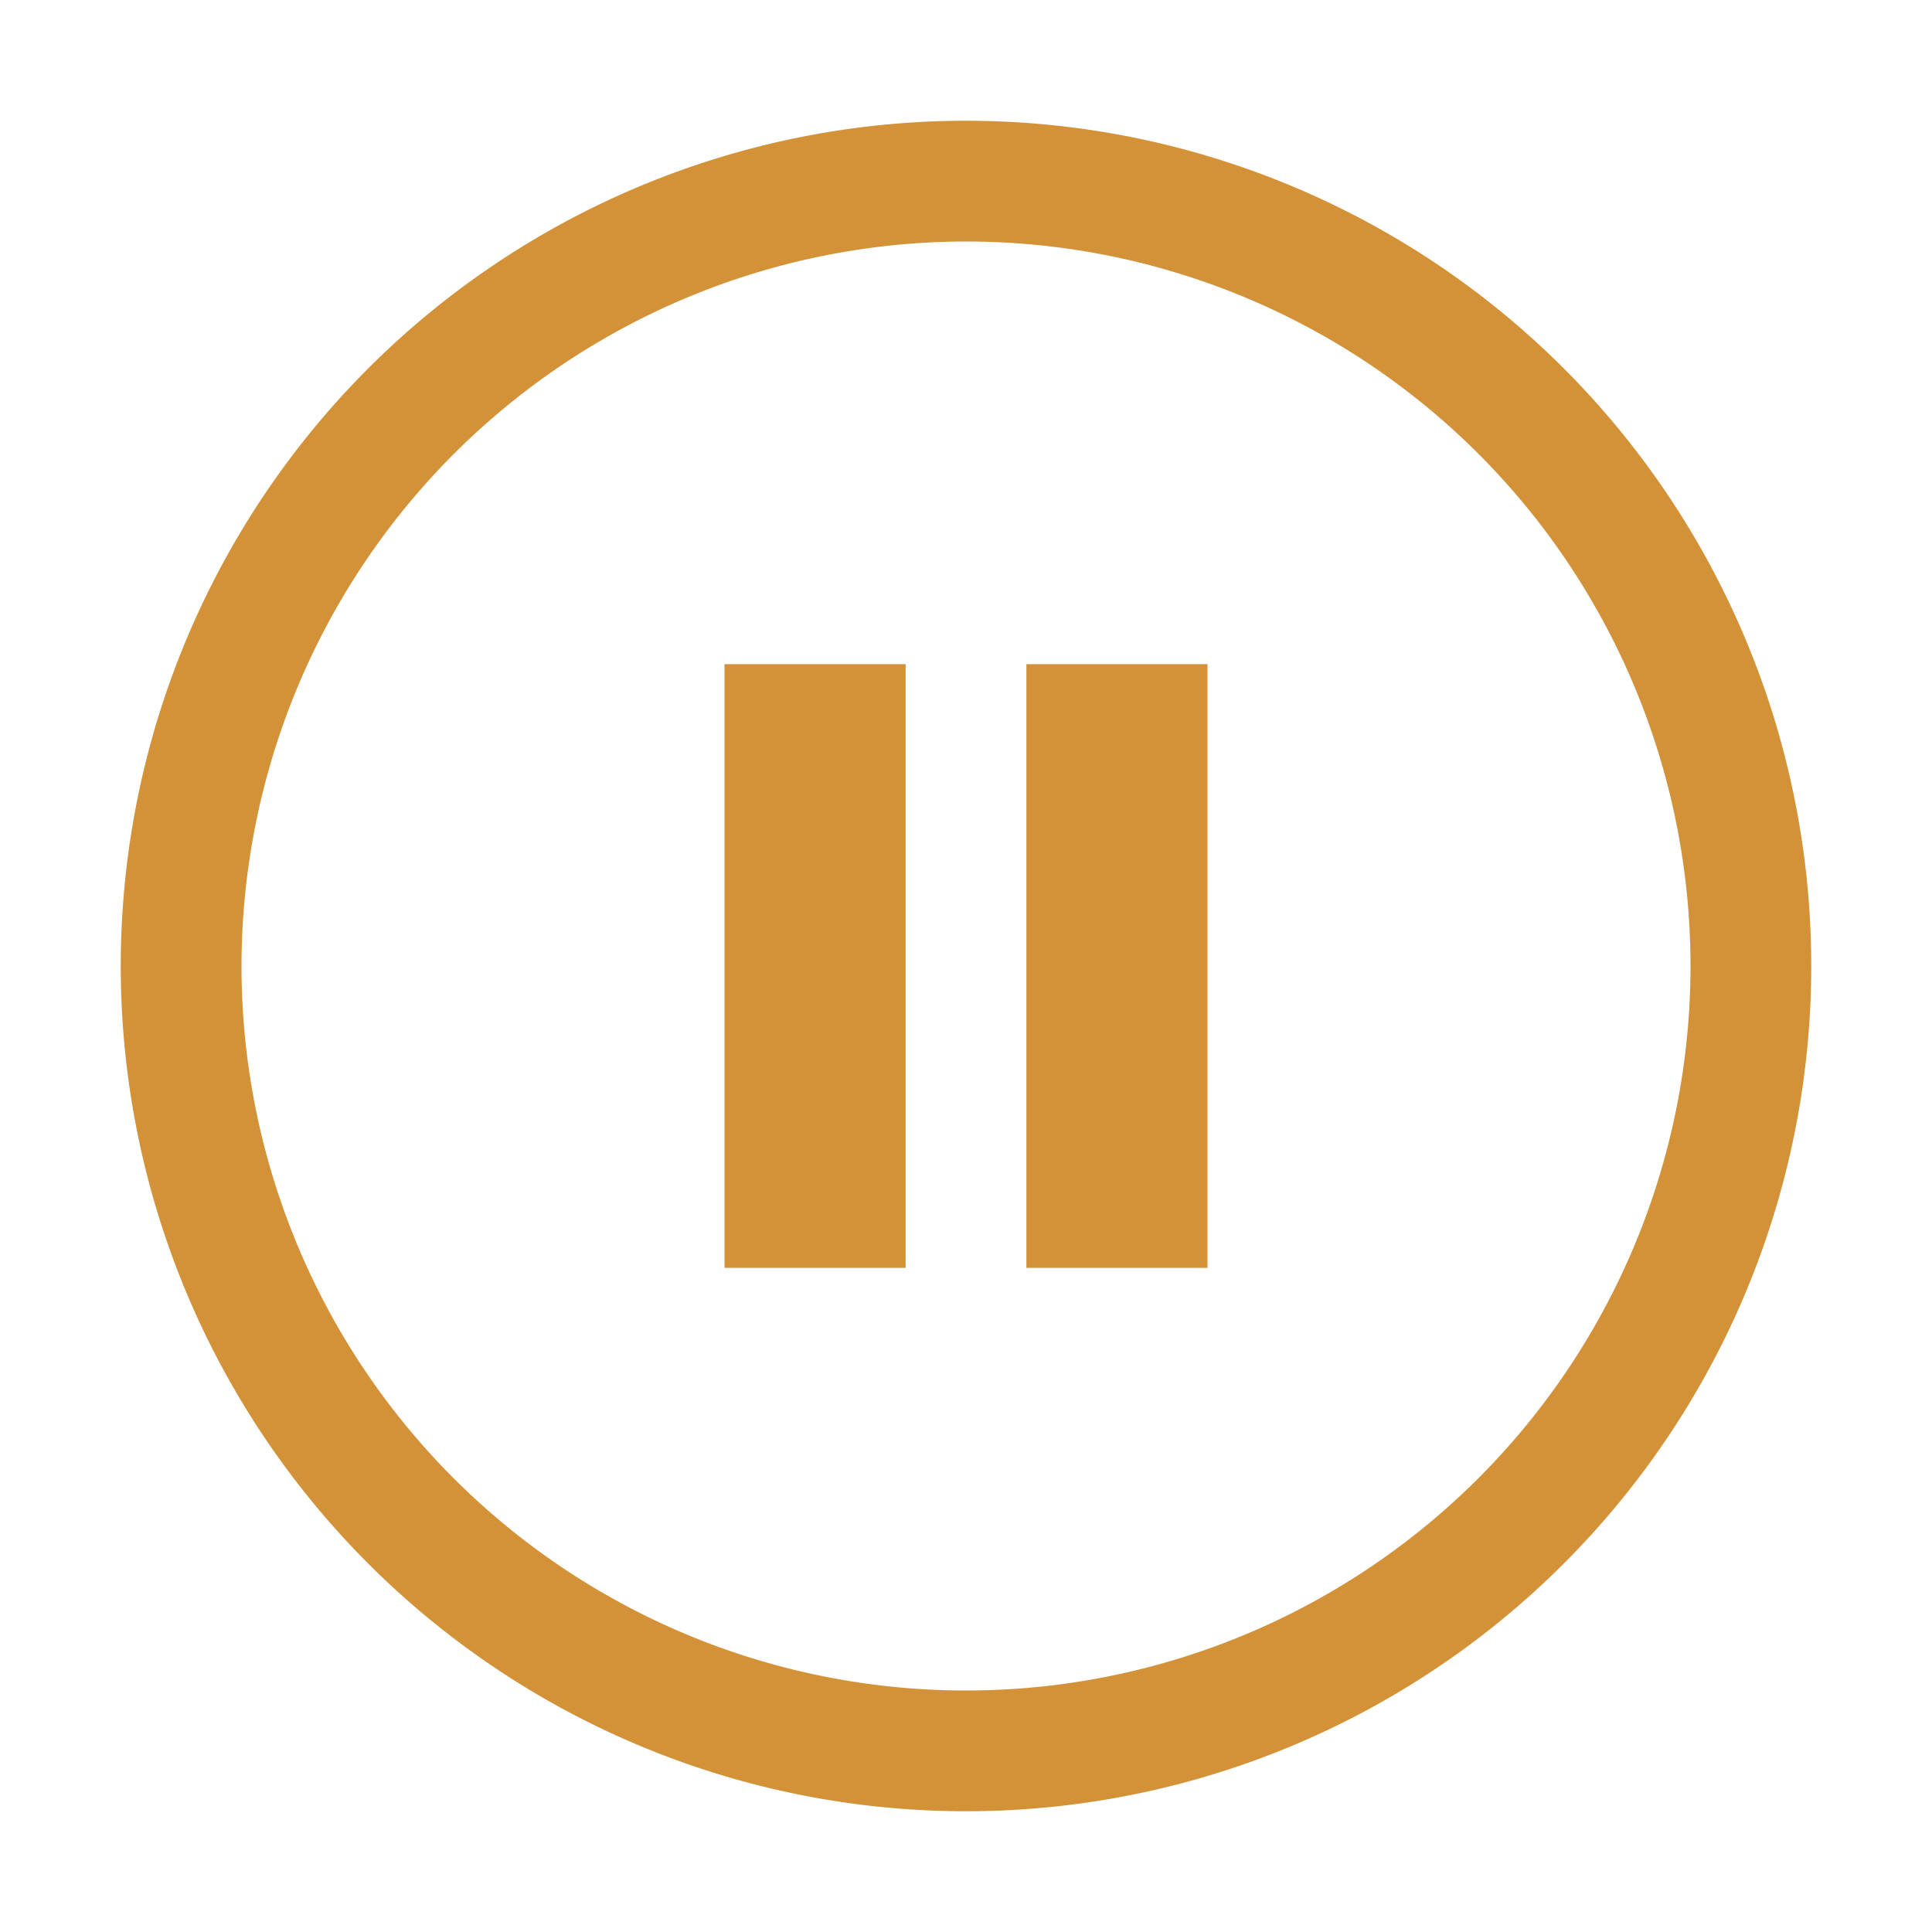
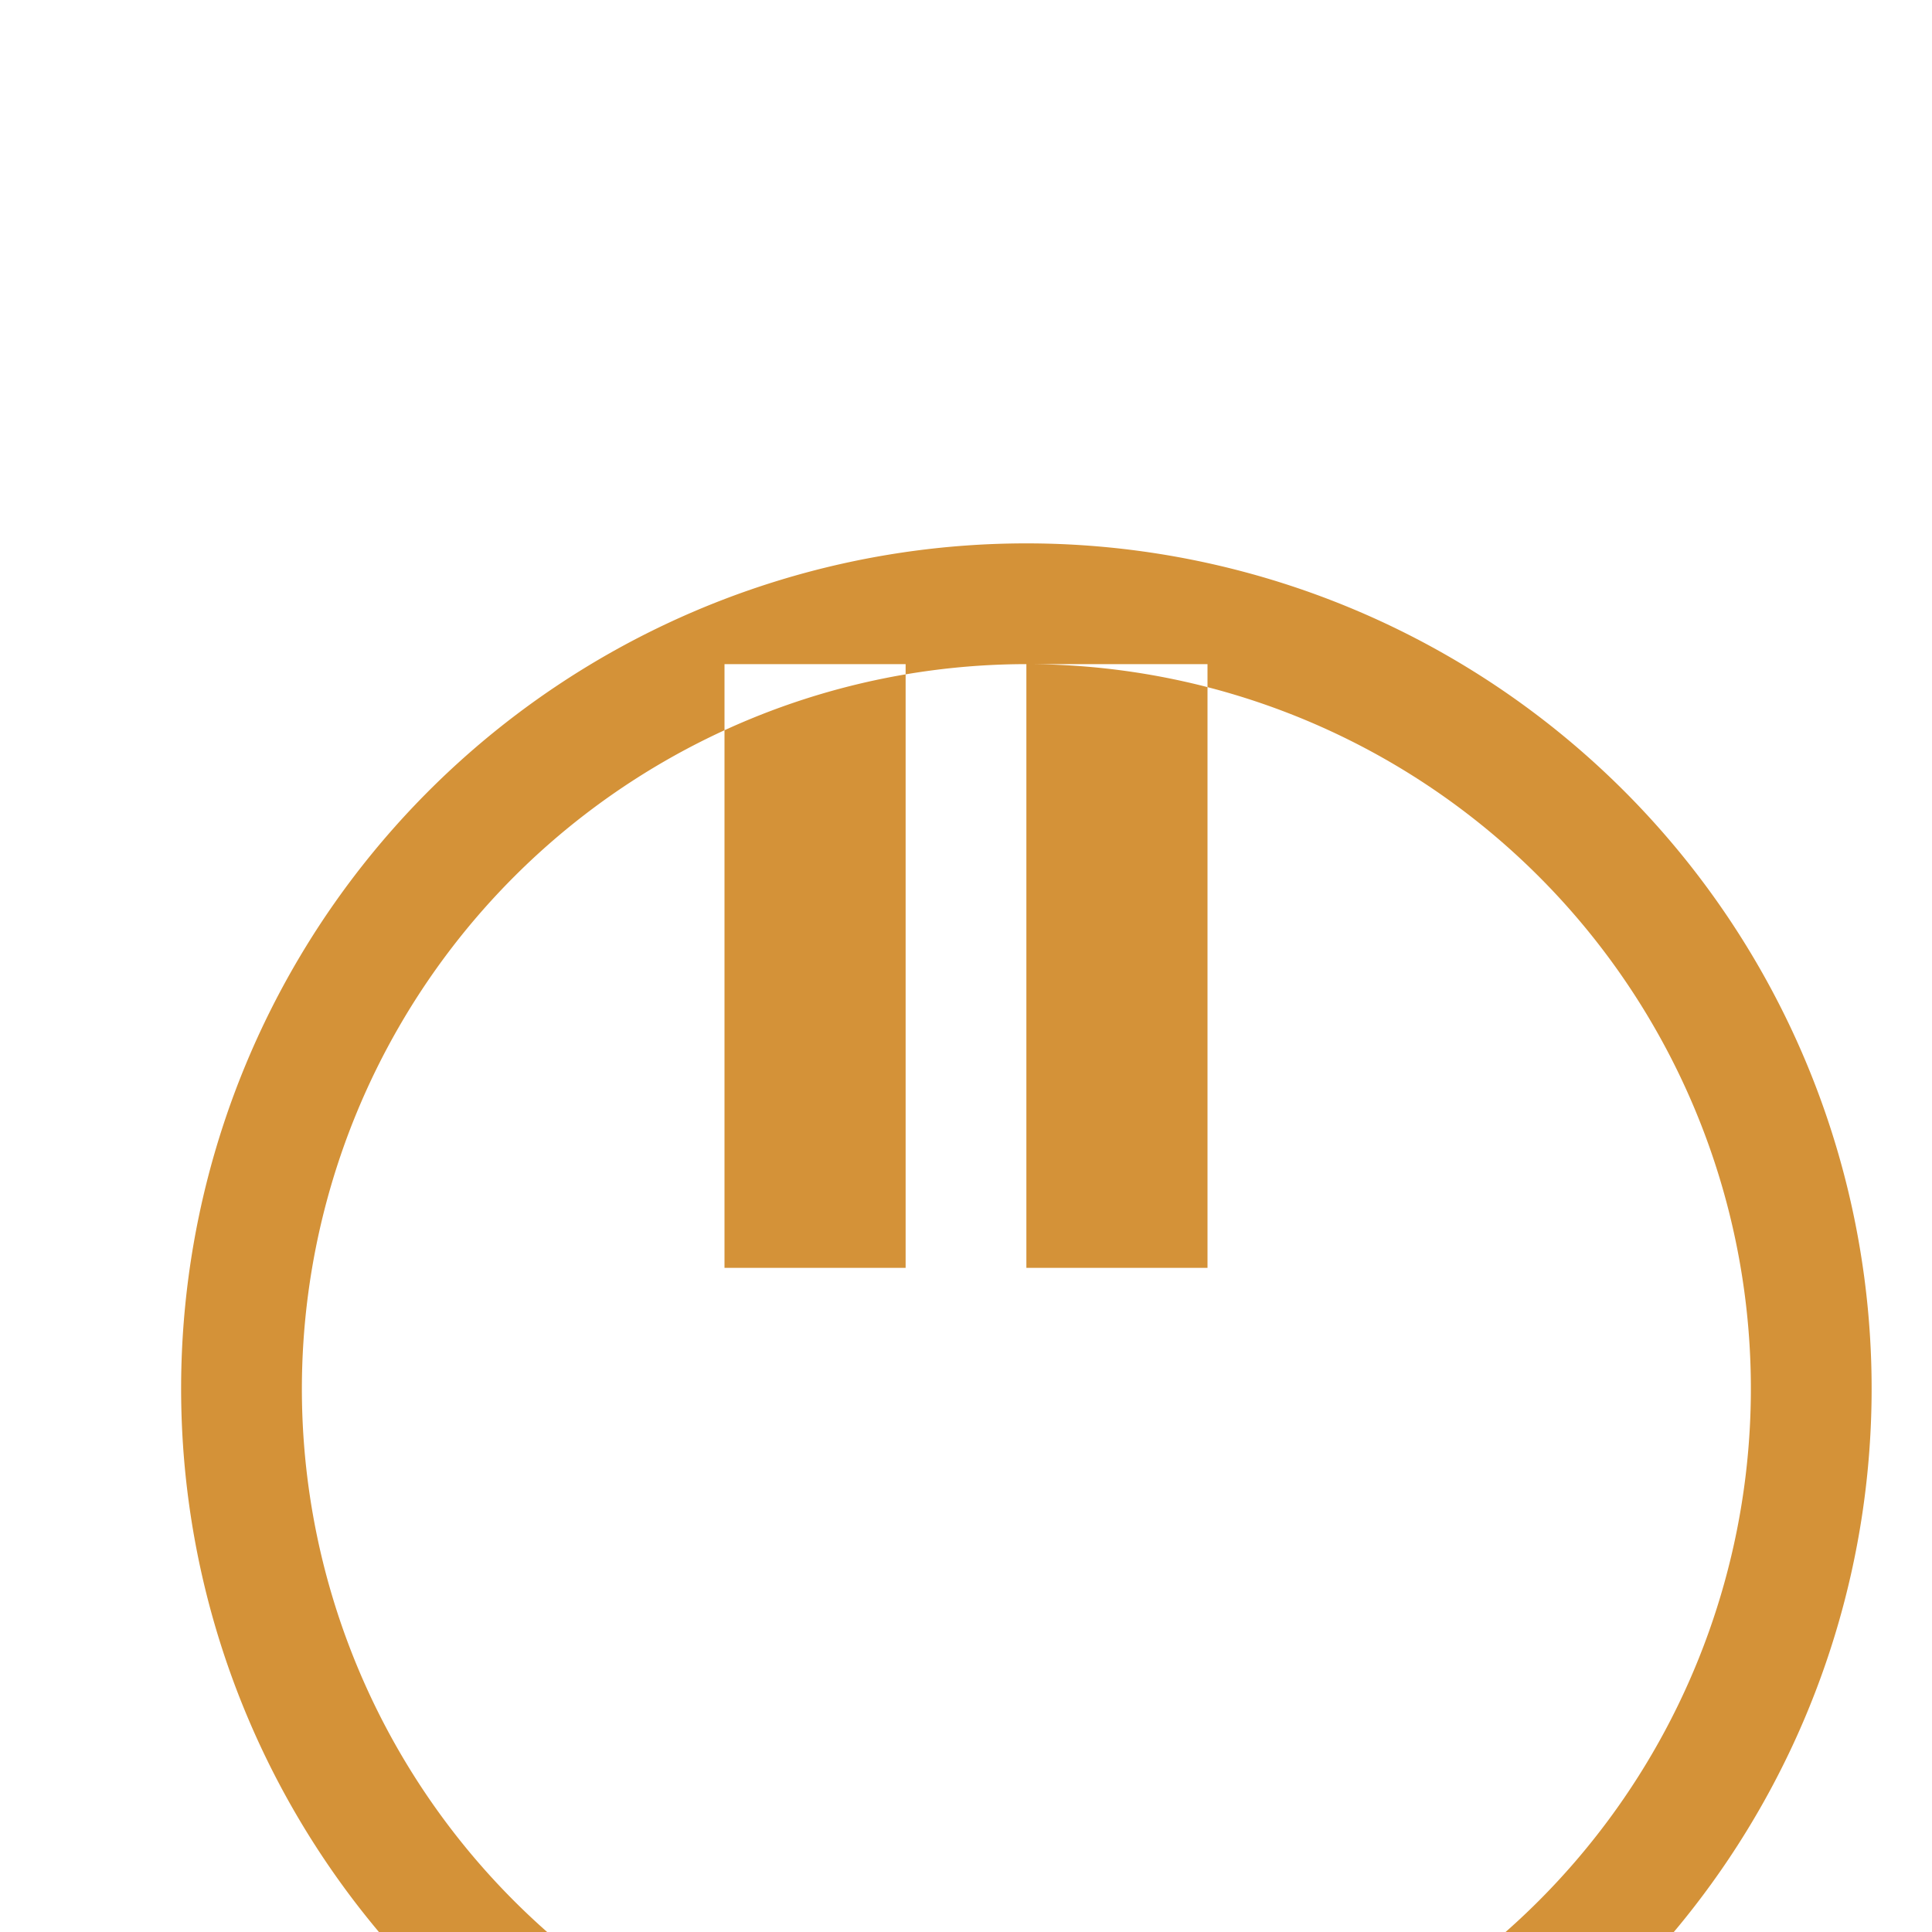
<svg xmlns="http://www.w3.org/2000/svg" width="32" height="32" viewBox="0 0 32 32">
  <defs>
    <style>
      .cls-1 {
        fill: #d49238;
        fill-rule: evenodd;
      }
    </style>
  </defs>
-   <path id="pause_copy" data-name="pause copy" class="cls-1" d="M1748,543h3v10h-3V543Zm5,0h3v10h-3V543Zm-1-7a12,12,0,1,1-12,12,12.011,12.011,0,0,1,12-12m0-2a14,14,0,1,0,14,14,14,14,0,0,0-14-14h0Z" transform="translate(-1736 -532)" />
+   <path id="pause_copy" data-name="pause copy" class="cls-1" d="M1748,543h3v10h-3V543Zm5,0h3v10h-3V543Za12,12,0,1,1-12,12,12.011,12.011,0,0,1,12-12m0-2a14,14,0,1,0,14,14,14,14,0,0,0-14-14h0Z" transform="translate(-1736 -532)" />
</svg>